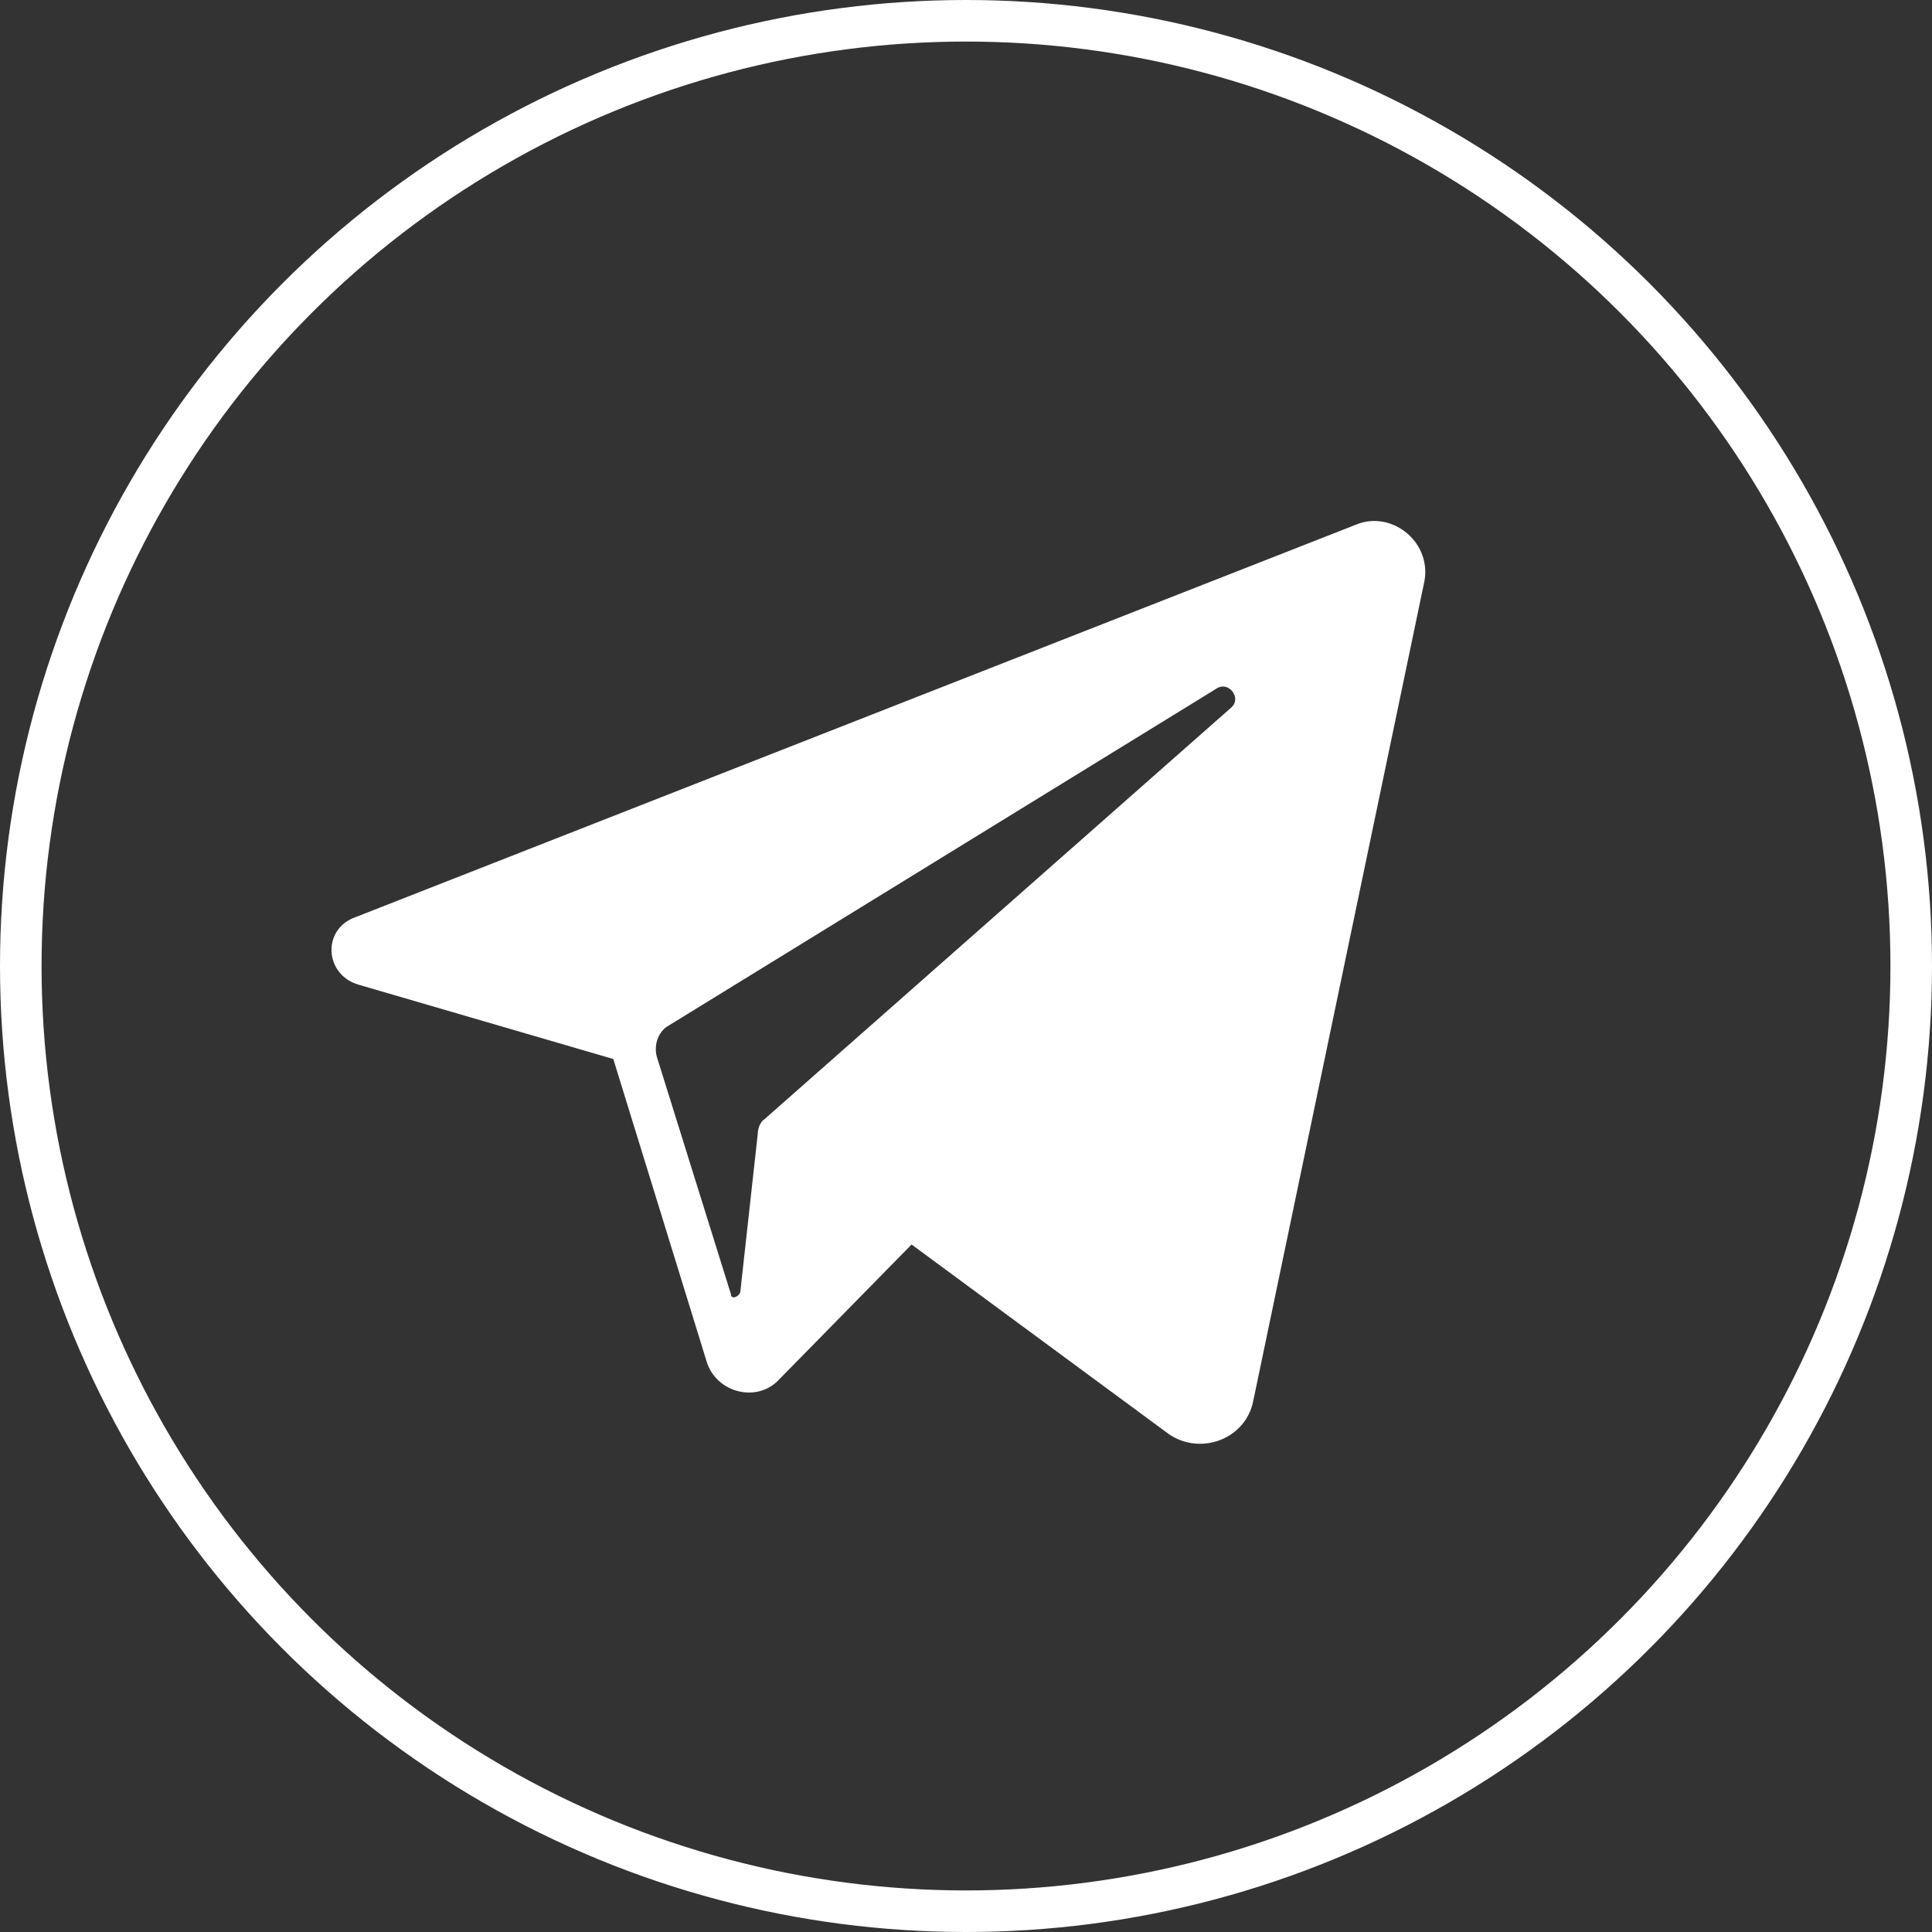
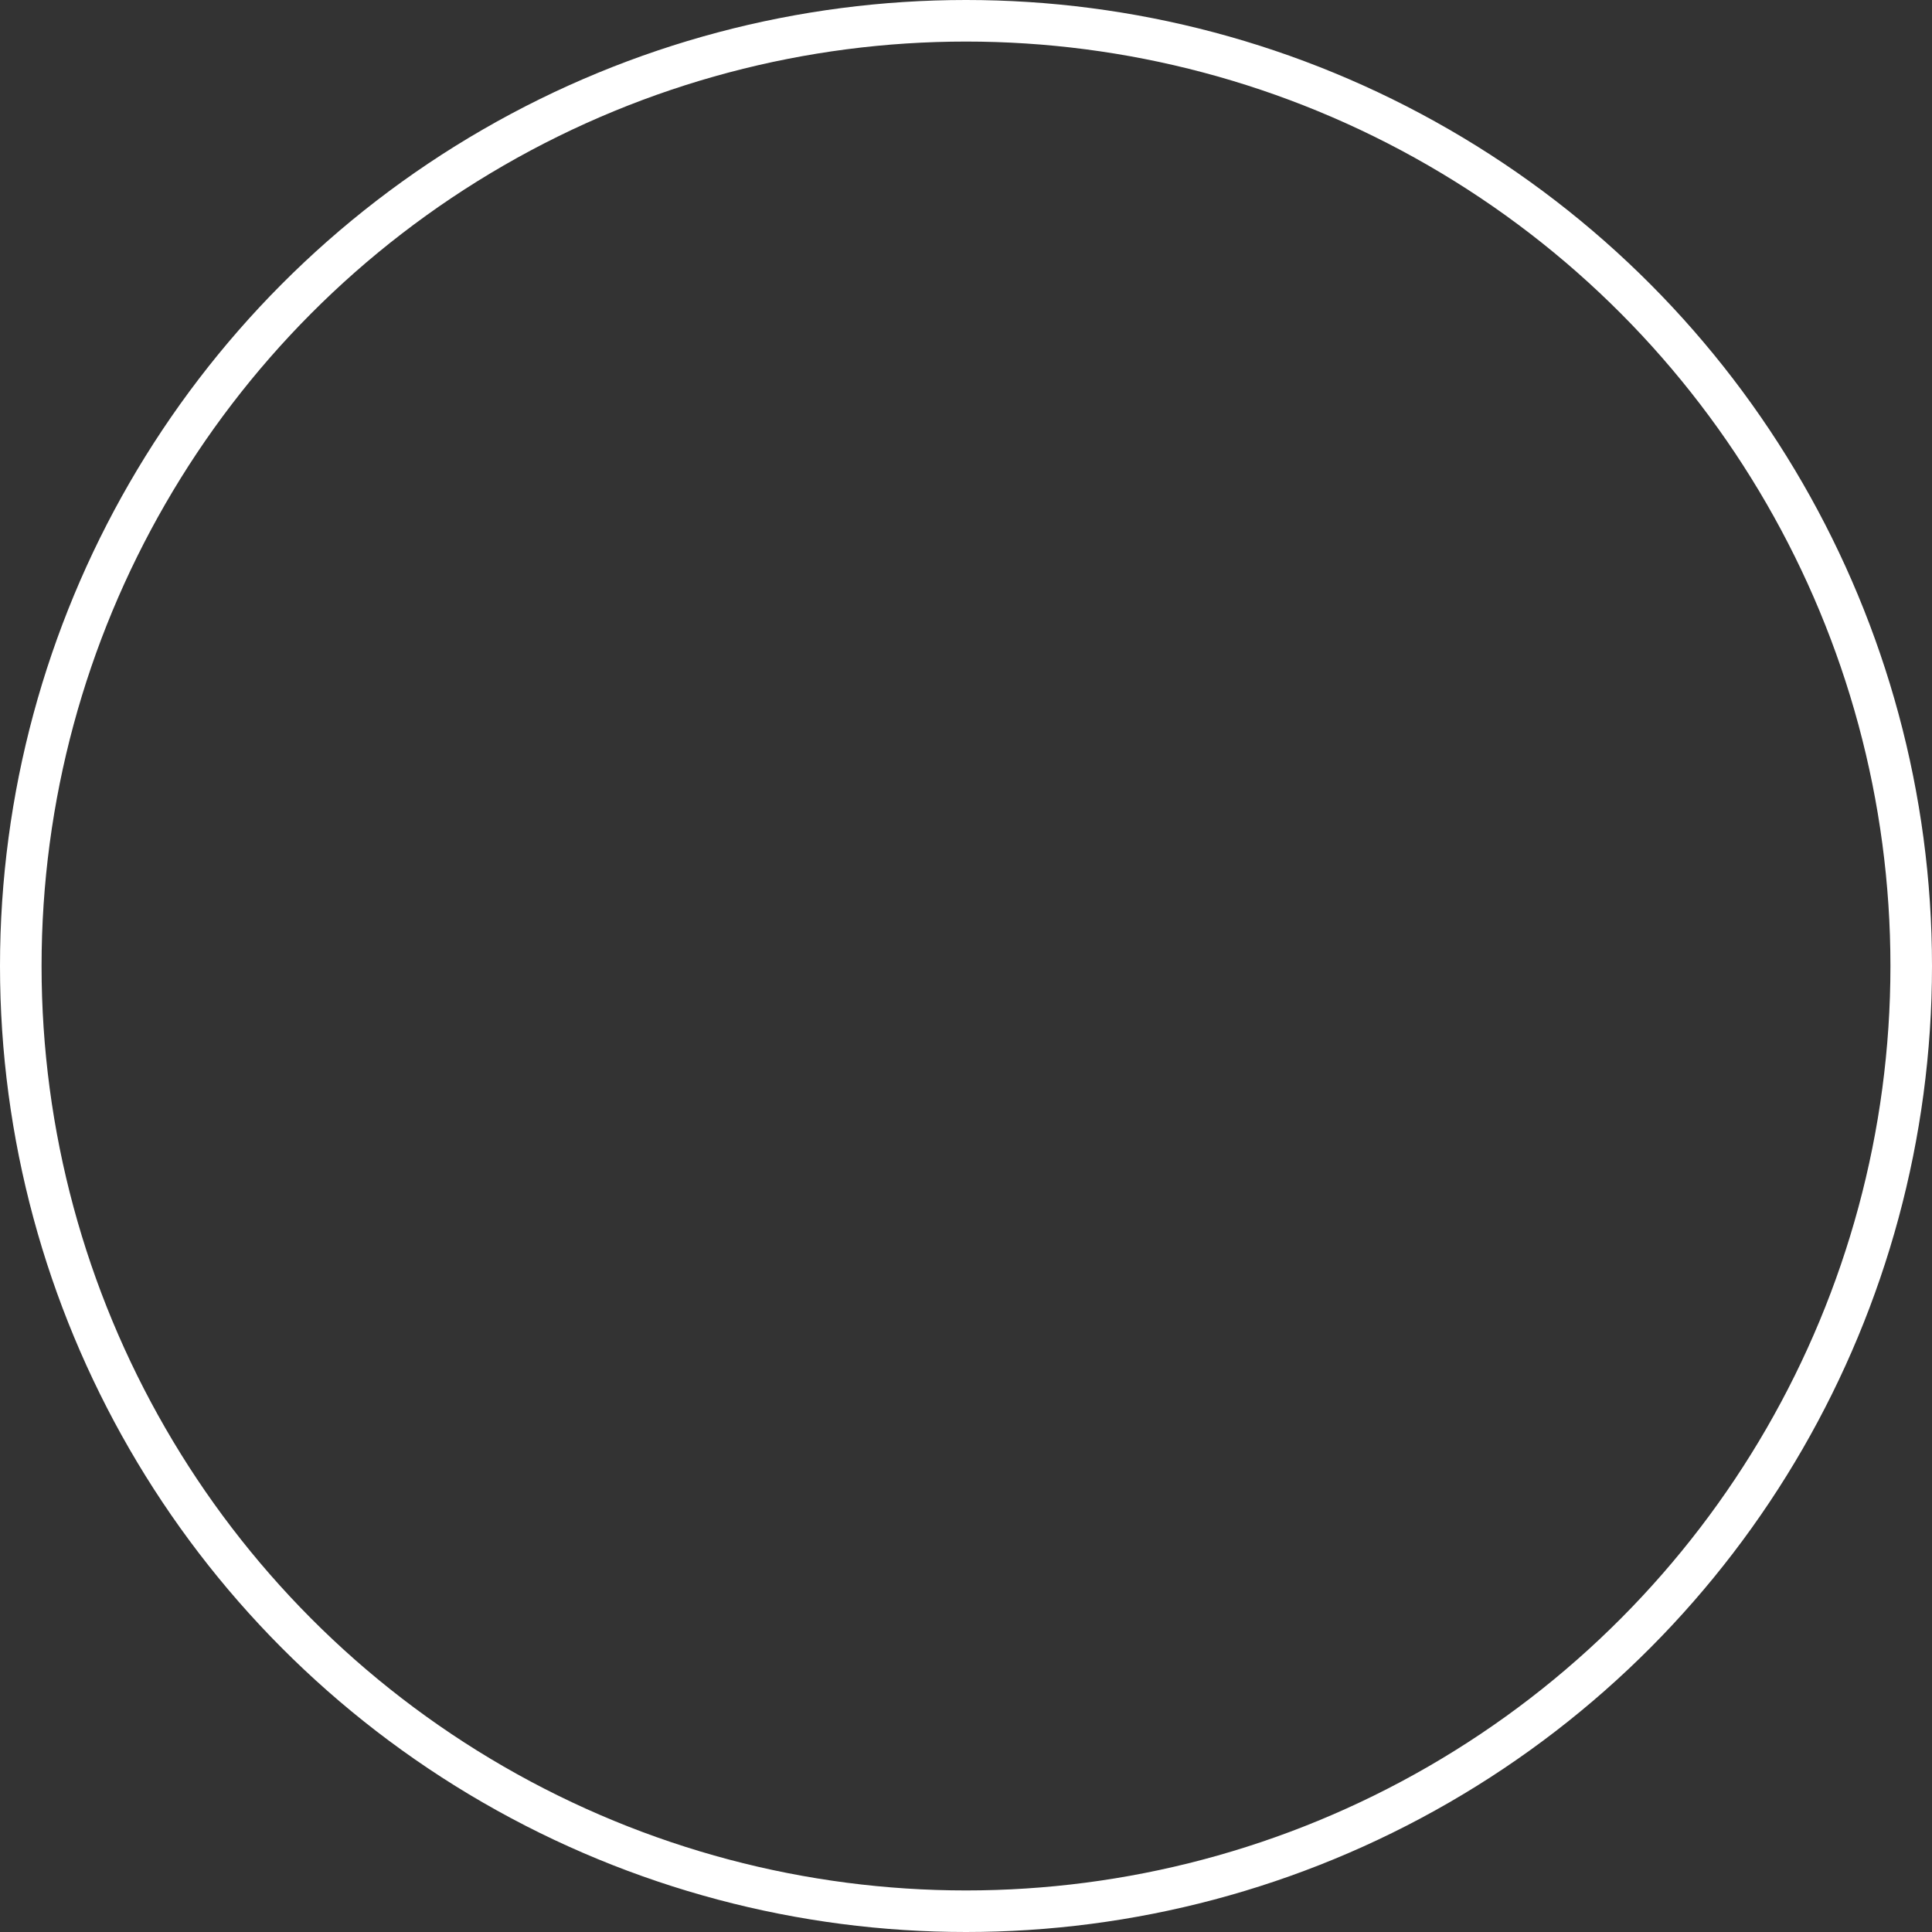
<svg xmlns="http://www.w3.org/2000/svg" viewBox="0 0 2789.26 2789.26">
  <rect x="0" y="0" width="2789.26" height="2789.26" fill="#333333" stroke="none" />
  <defs>
    <style>.cls-1{fill:#fff;fill-rule:evenodd;}.cls-2{fill:none;stroke:#fff;stroke-miterlimit:10;stroke-width:60px;}</style>
  </defs>
  <g id="Layer_2" data-name="Layer 2">
    <g id="Слой_1" data-name="Слой 1">
      <g id="Слой_1-2" data-name="Слой_1">
-         <path class="cls-1" d="M1959,756.93,513.91,1323.86c-49.46,16.89-45.84,83.23,3.62,97.71l367.9,107.35,135.1,437.87c14.47,44.63,73.58,59.1,104.94,24.12l190.58-194.2,371.52,273.81c45.84,31.36,111,7.24,121.83-48.25L2055.47,843.78c14.48-59.1-44.63-107.35-96.49-86.85ZM1778,1021.1l-674.28,594.67c-6,3.62-9.65,13.27-9.65,20.51l-25.33,229.18c-2.42,7.24-13.27,10.86-13.27,3.62L948.15,1525.3c-3.62-14.47,0-31.36,13.27-42.21l796.12-489.73c16.88-9.65,35,14.47,20.5,27.74Z" />
-       </g>
+         </g>
      <circle class="cls-2" cx="1394.63" cy="1394.63" r="1364.63" />
    </g>
  </g>
</svg>